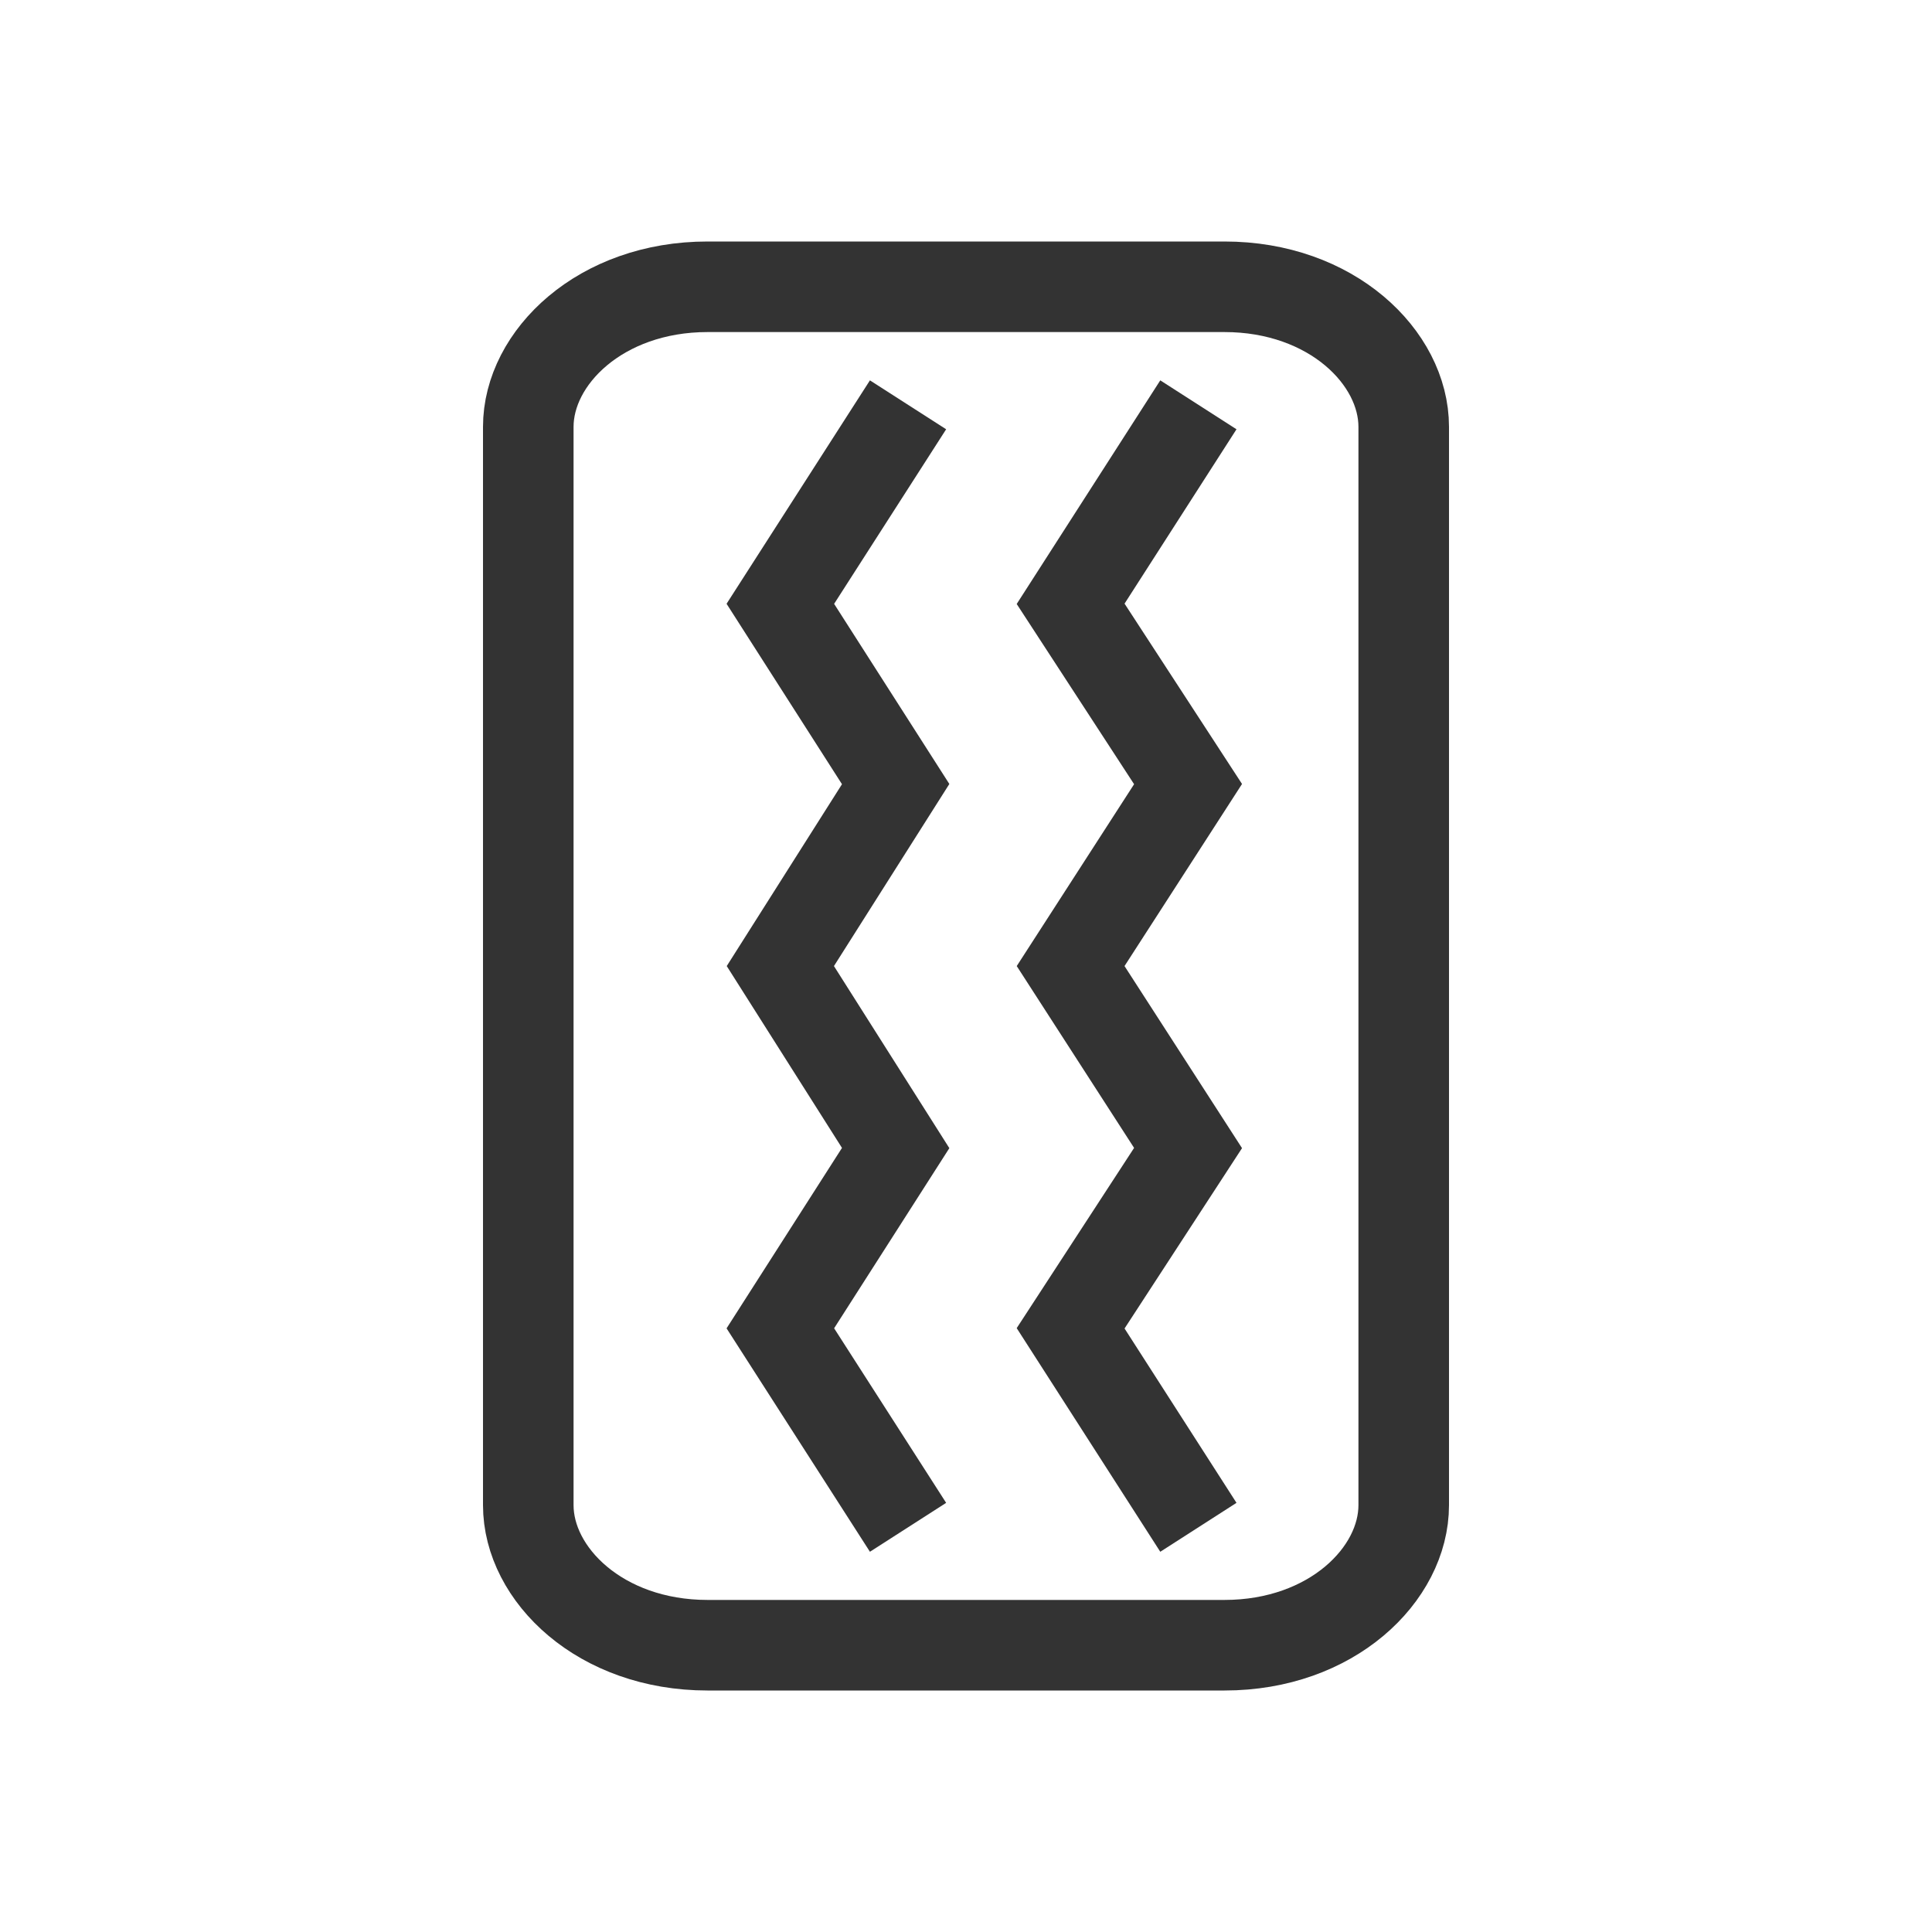
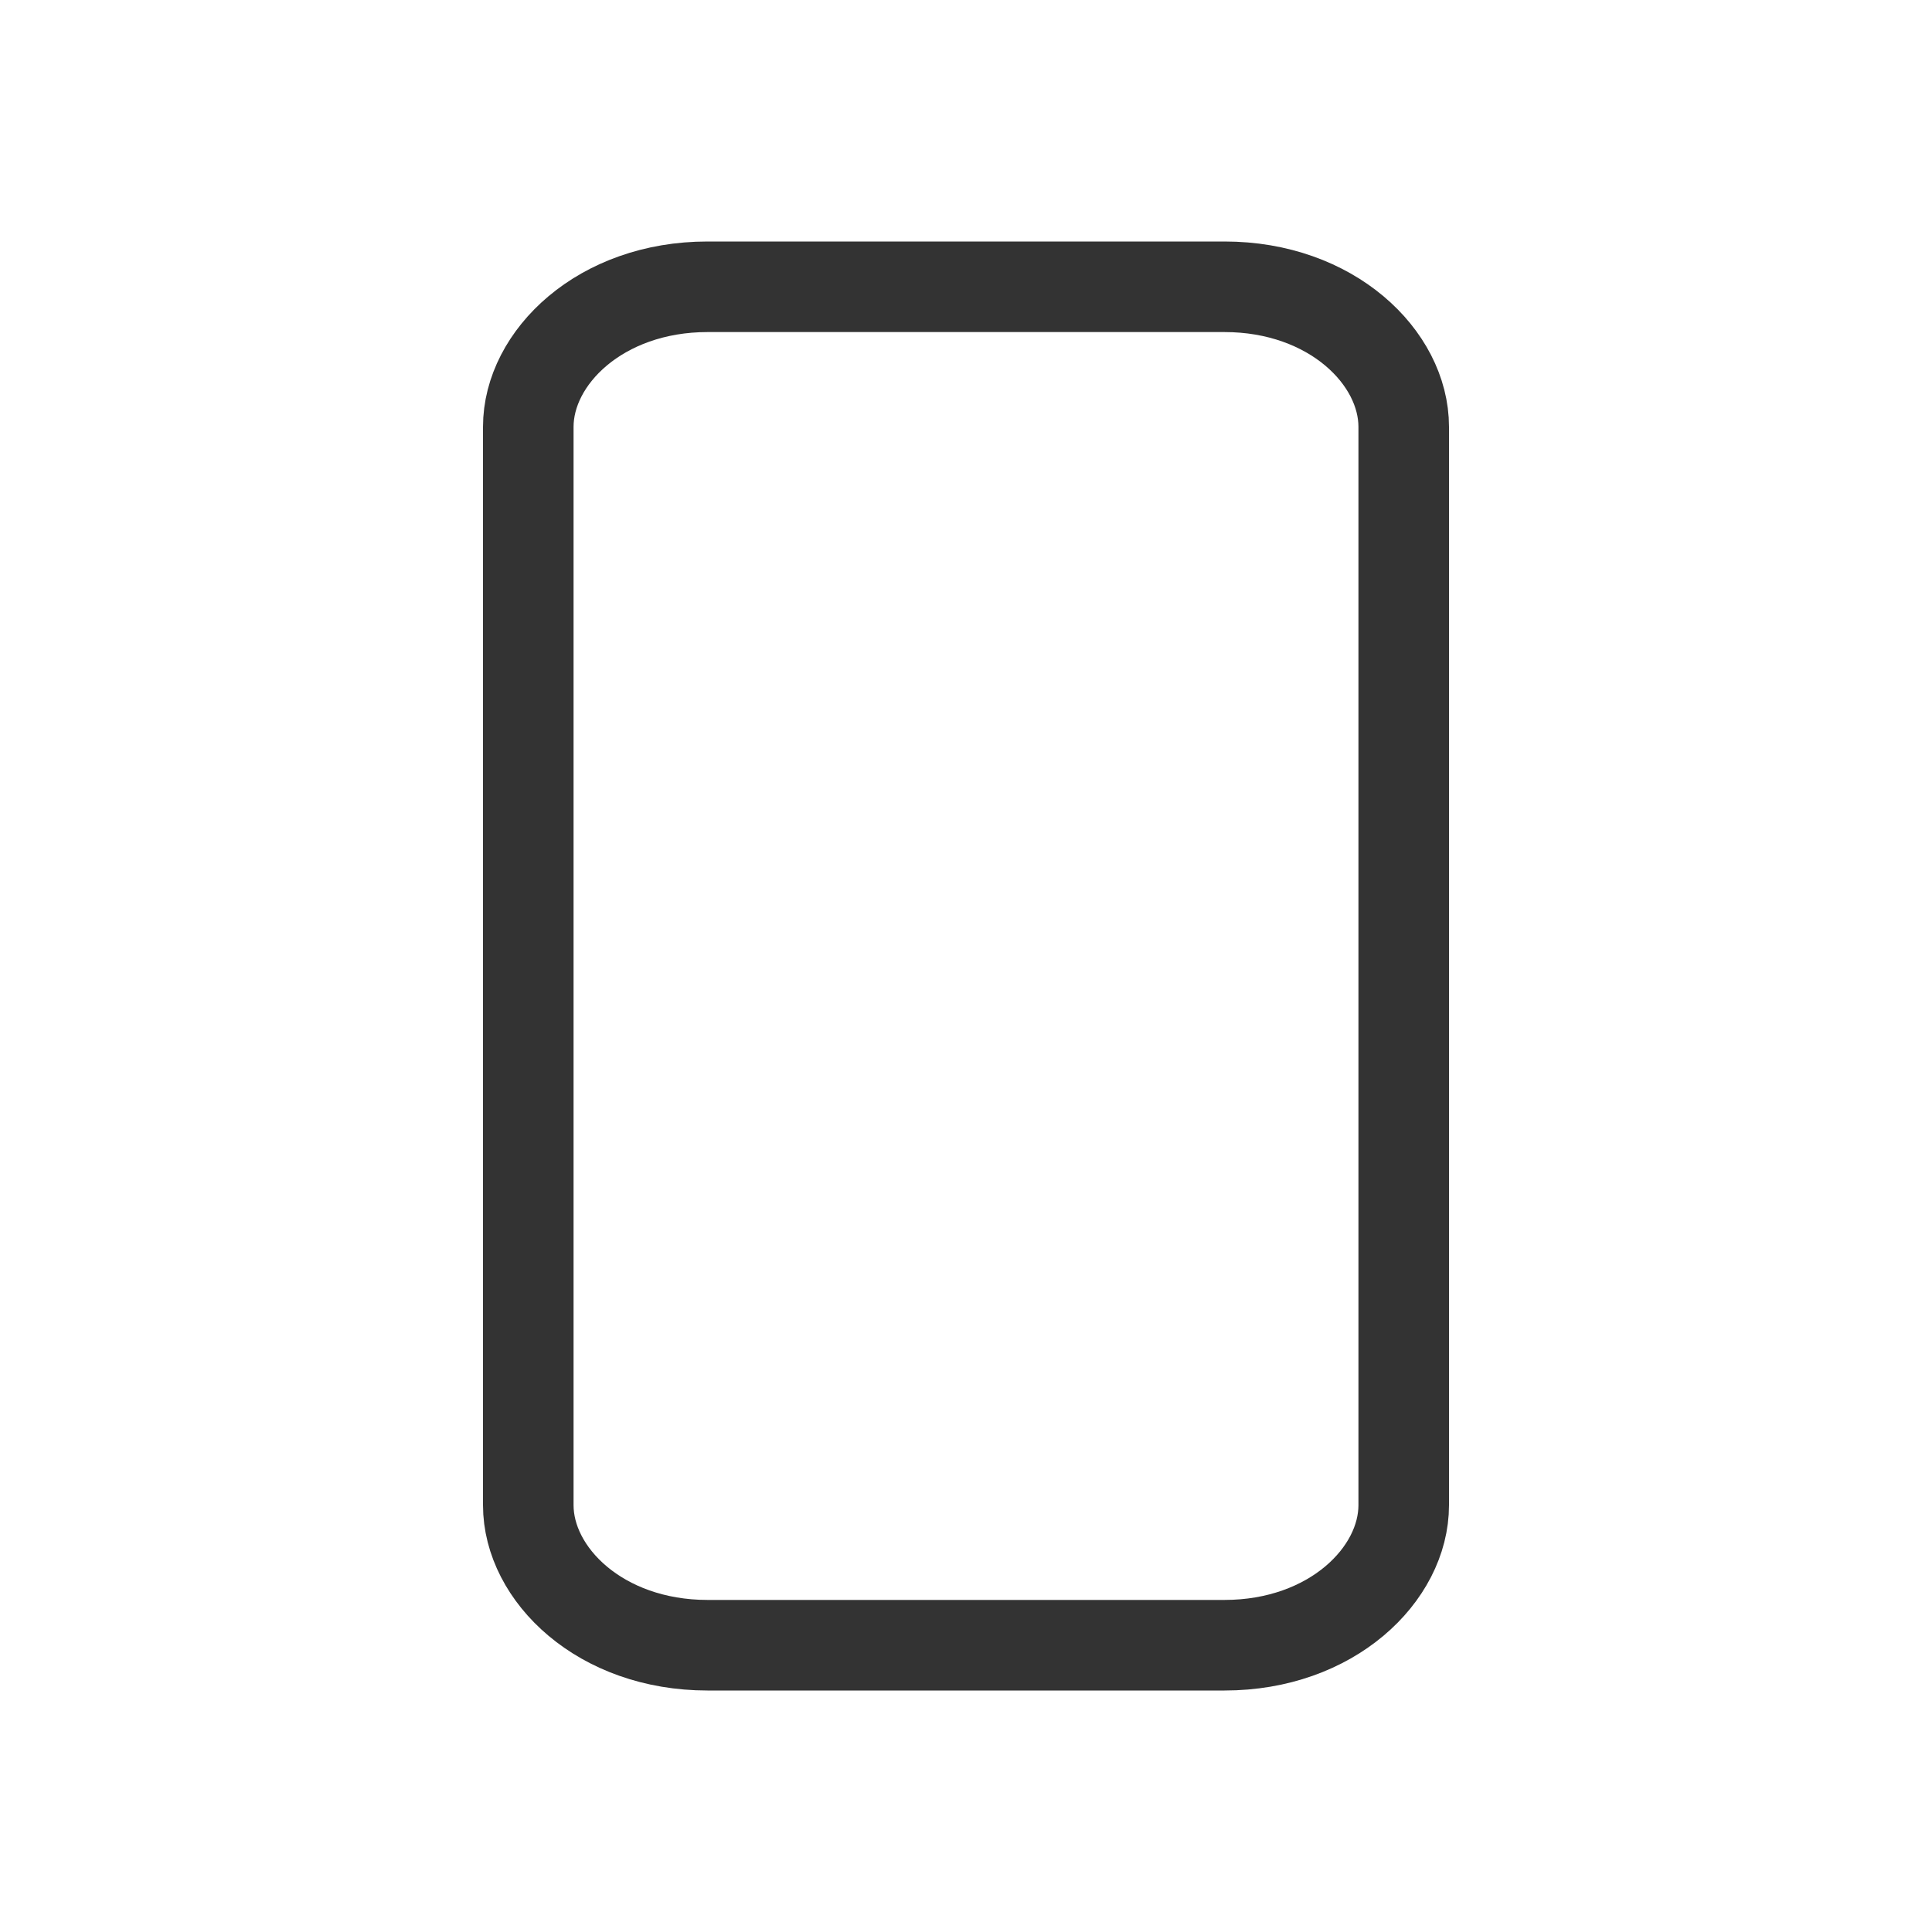
<svg xmlns="http://www.w3.org/2000/svg" width="32" height="32" viewBox="0 0 32 32" fill="none">
-   <path d="M15.04 25.297L12.925 22.001L14.835 19.015L12.925 16.001L14.835 12.987L12.925 10.001L15.04 6.705" stroke="#333333" stroke-width="1.5" />
-   <path d="M19.849 25.297L17.733 22.001L19.678 19.015L17.733 16.001L19.678 12.987L17.733 10.001L19.849 6.705" stroke="#333333" stroke-width="1.5" />
  <path d="M20.281 27.25H11.719C9.945 27.25 8.75 26.078 8.75 24.93V7.07C8.75 5.922 9.945 4.75 11.719 4.75H20.281C22.055 4.75 23.25 5.922 23.25 7.07V24.93C23.25 26.078 22.055 27.25 20.281 27.25Z" stroke="#333333" stroke-width="1.5" />
</svg>